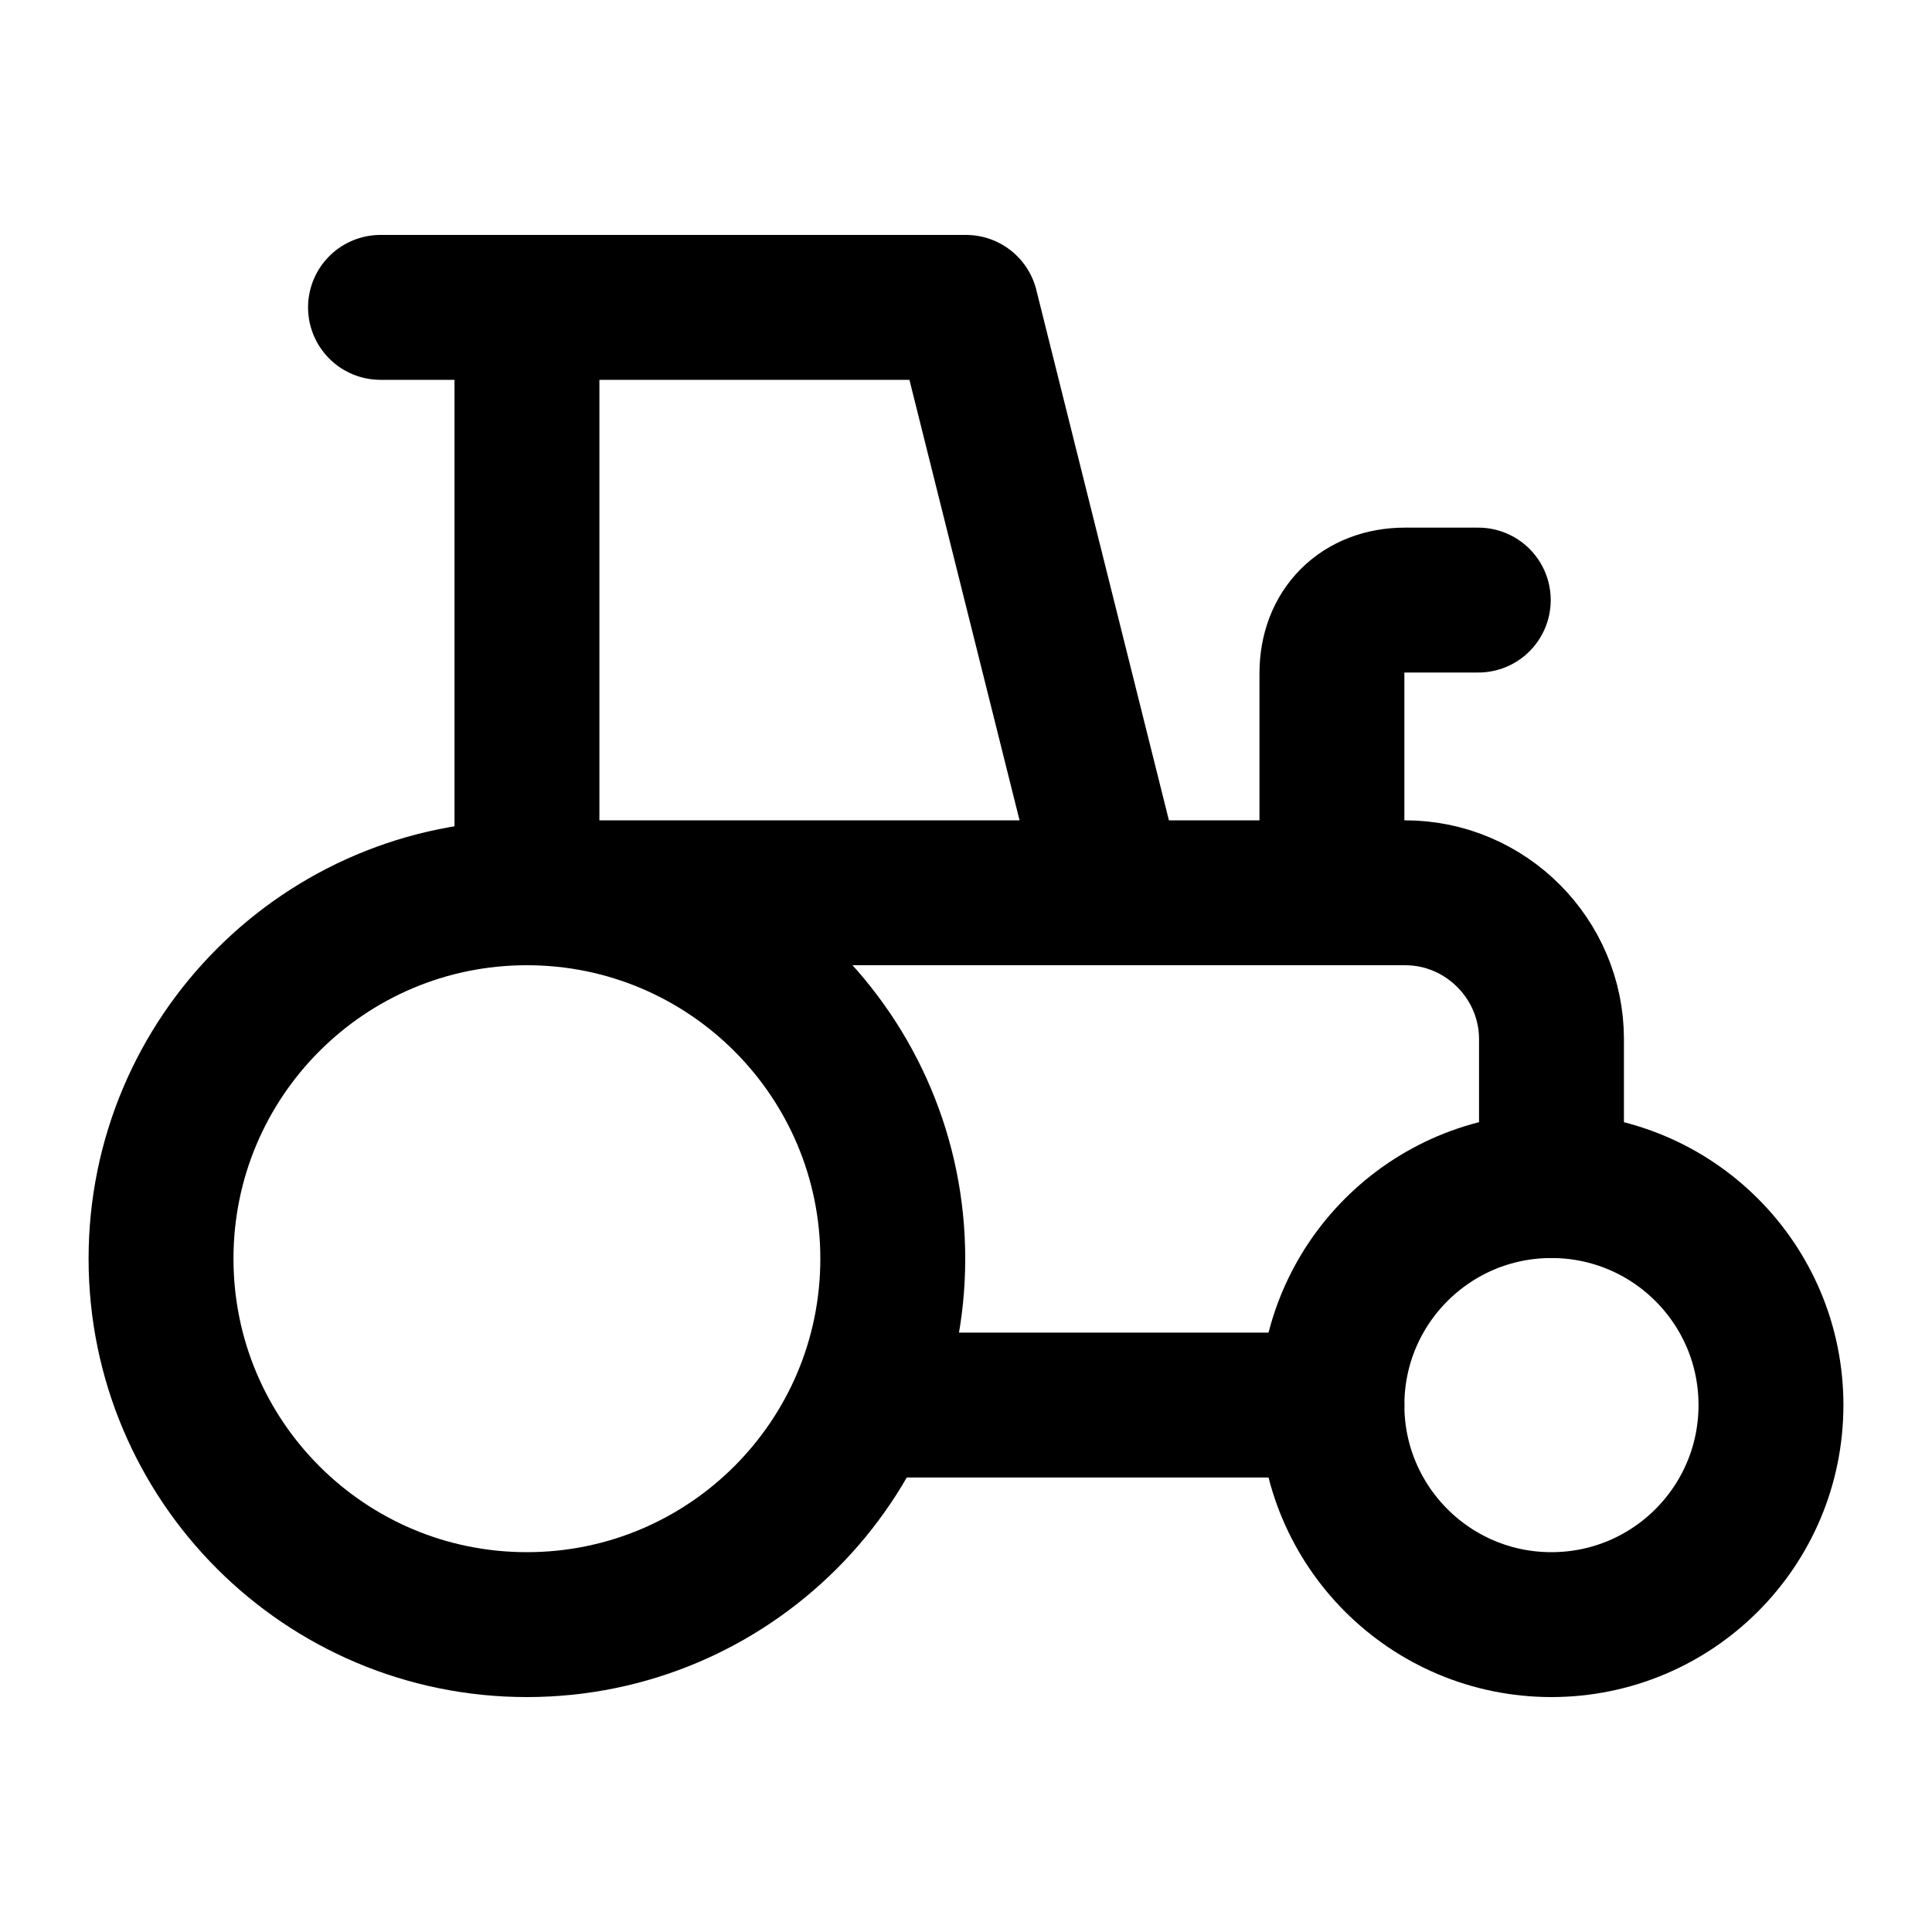
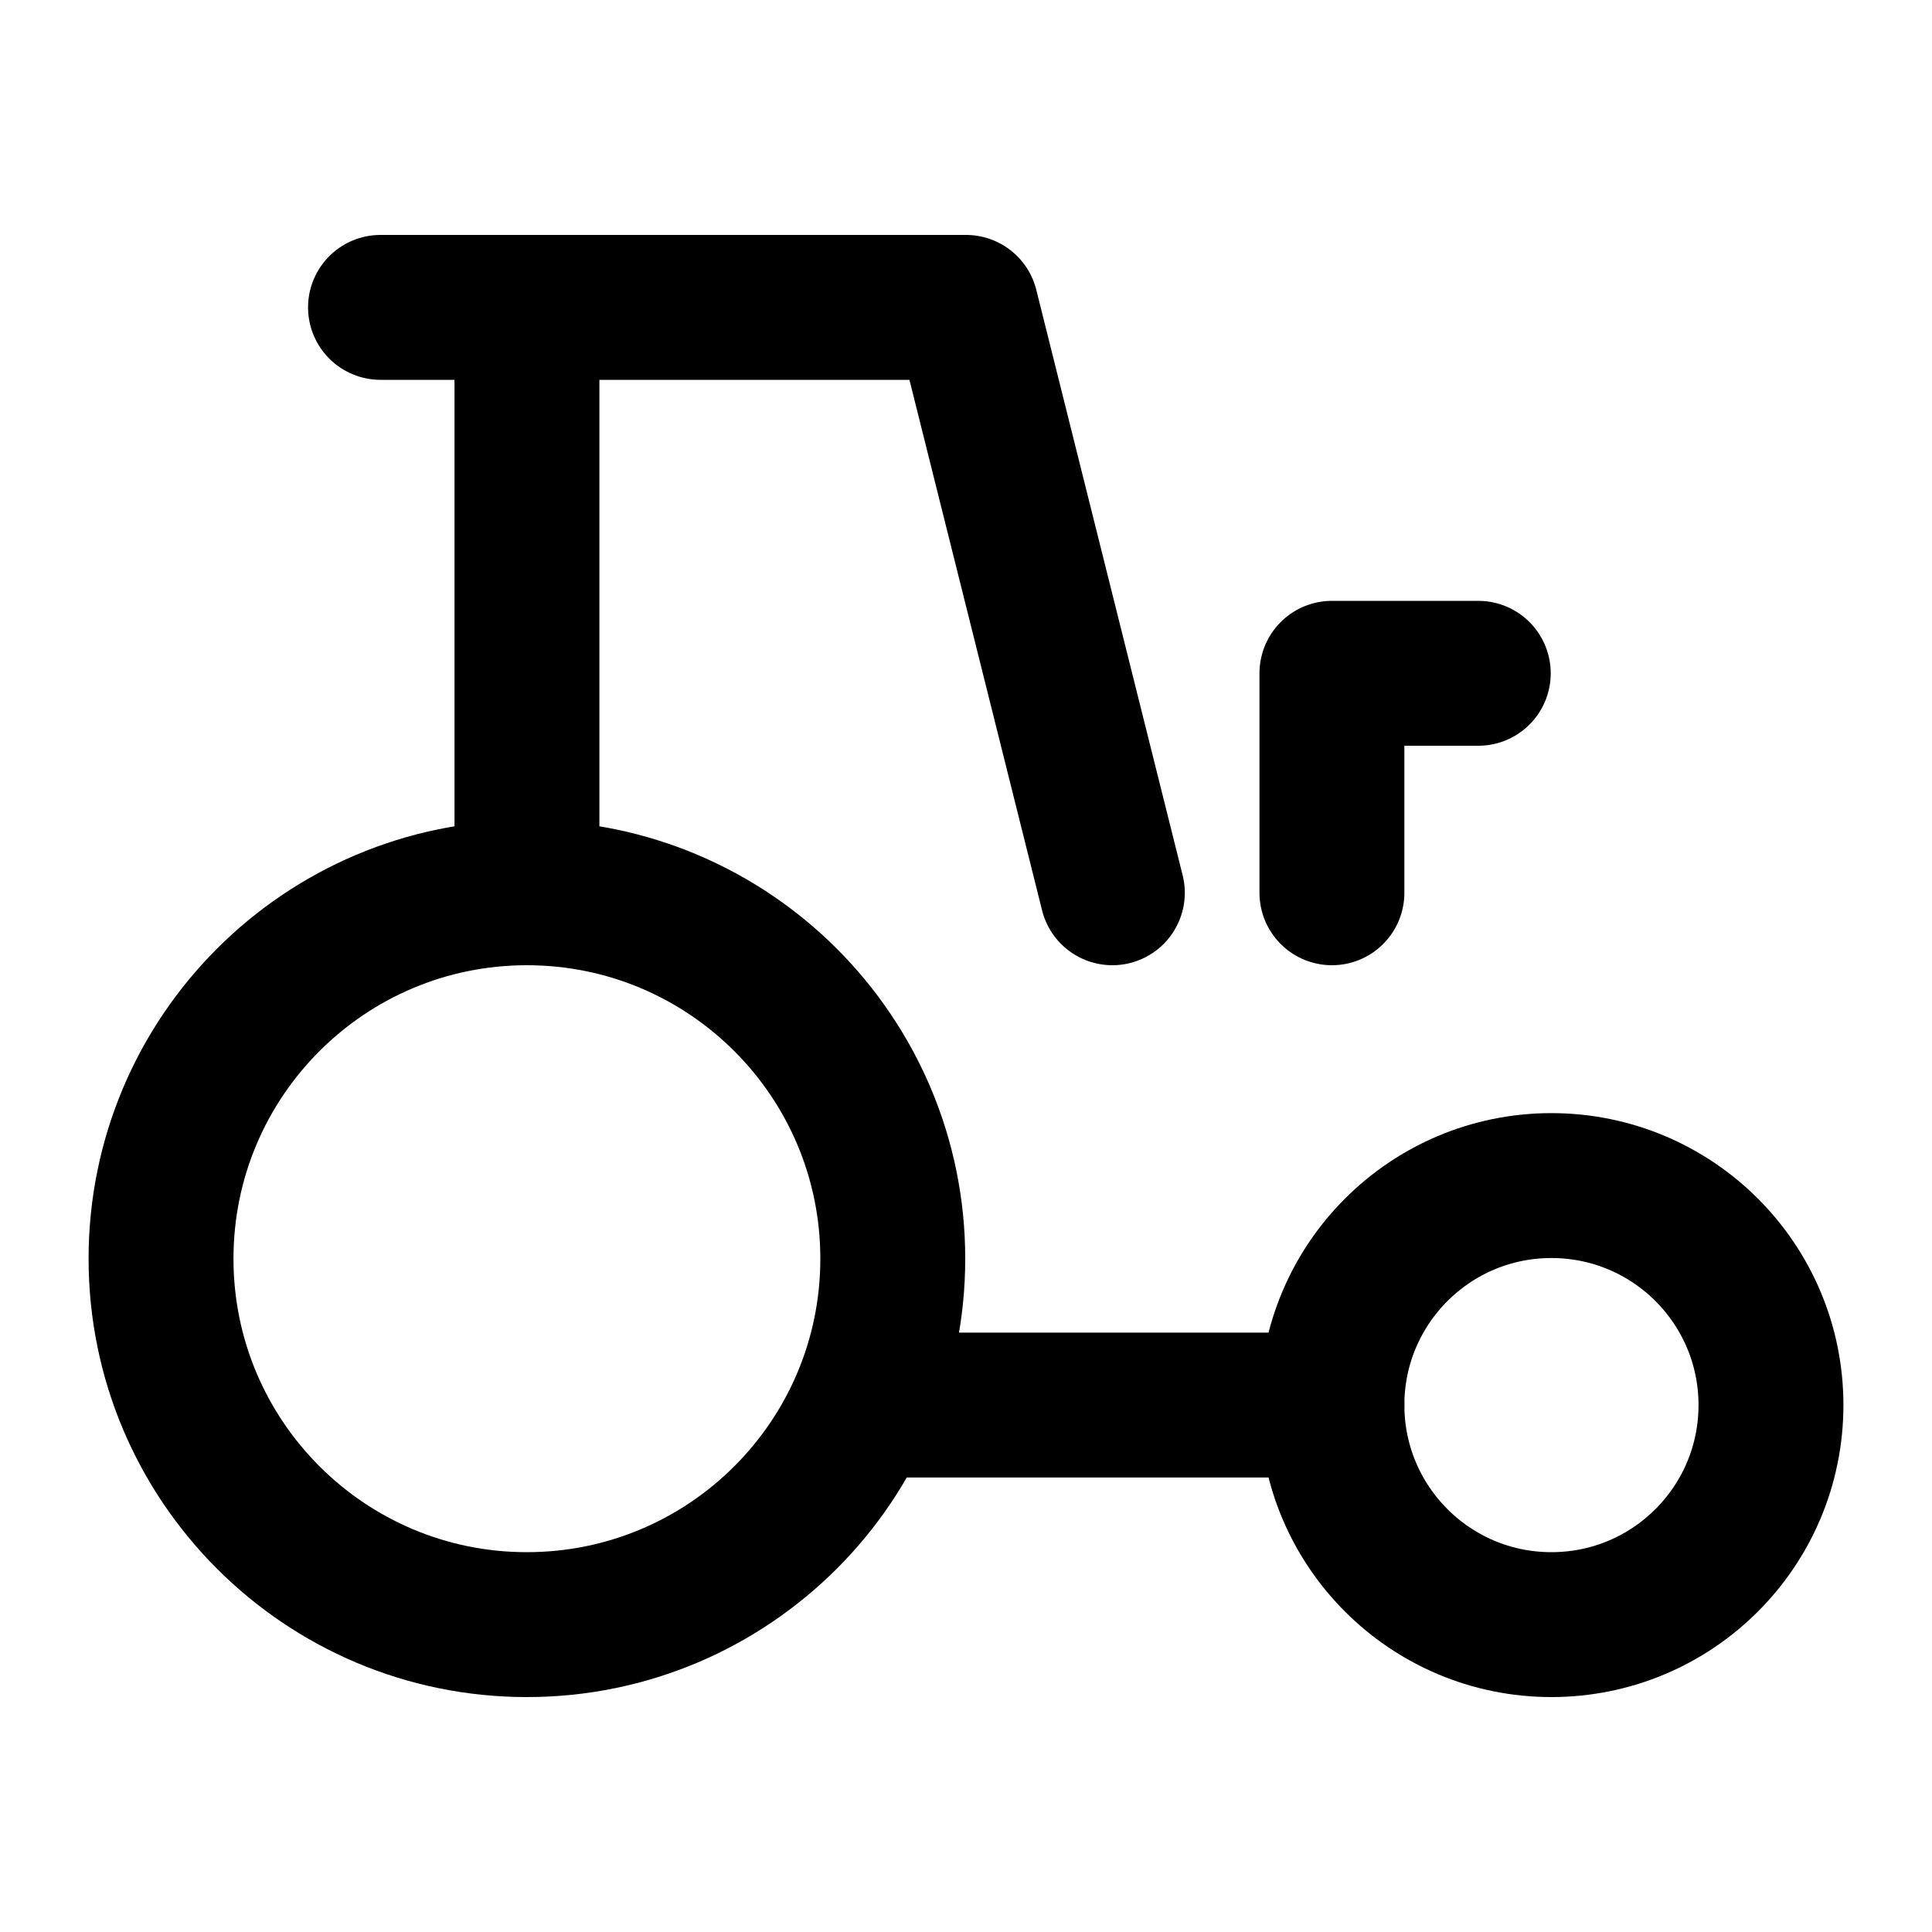
<svg xmlns="http://www.w3.org/2000/svg" width="20" height="20" viewBox="0 0 20 20" fill="none">
  <path d="M5.455 9.242V3.182H10L11.515 9.242" stroke="#000000" stroke-width="1.5" stroke-linecap="round" stroke-linejoin="round" />
  <path d="M5.455 3.182H3.939" stroke="#000000" stroke-width="1.5" stroke-linecap="round" stroke-linejoin="round" />
-   <path d="M16.061 12.273V10.758C16.061 9.924 15.379 9.242 14.546 9.242H5.455" stroke="#000000" stroke-width="1.5" stroke-linecap="round" stroke-linejoin="round" />
  <path d="M8.939 14.545H13.788" stroke="#000000" stroke-width="1.5" stroke-linecap="round" stroke-linejoin="round" />
-   <path d="M13.788 9.242V6.97C13.788 6.515 14.091 6.212 14.545 6.212H15.303" stroke="#000000" stroke-width="1.5" stroke-linecap="round" stroke-linejoin="round" />
+   <path d="M13.788 9.242V6.97H15.303" stroke="#000000" stroke-width="1.5" stroke-linecap="round" stroke-linejoin="round" />
  <path d="M5.454 16.818C7.546 16.818 9.242 15.122 9.242 13.03C9.242 10.938 7.546 9.242 5.454 9.242C3.362 9.242 1.667 10.938 1.667 13.03C1.667 15.122 3.362 16.818 5.454 16.818Z" stroke="#000000" stroke-width="1.5" stroke-linecap="round" stroke-linejoin="round" />
  <path d="M16.06 16.818C17.316 16.818 18.333 15.801 18.333 14.545C18.333 13.29 17.316 12.273 16.06 12.273C14.805 12.273 13.788 13.29 13.788 14.545C13.788 15.801 14.805 16.818 16.06 16.818Z" stroke="#000000" stroke-width="1.5" stroke-linecap="round" stroke-linejoin="round" />
</svg>